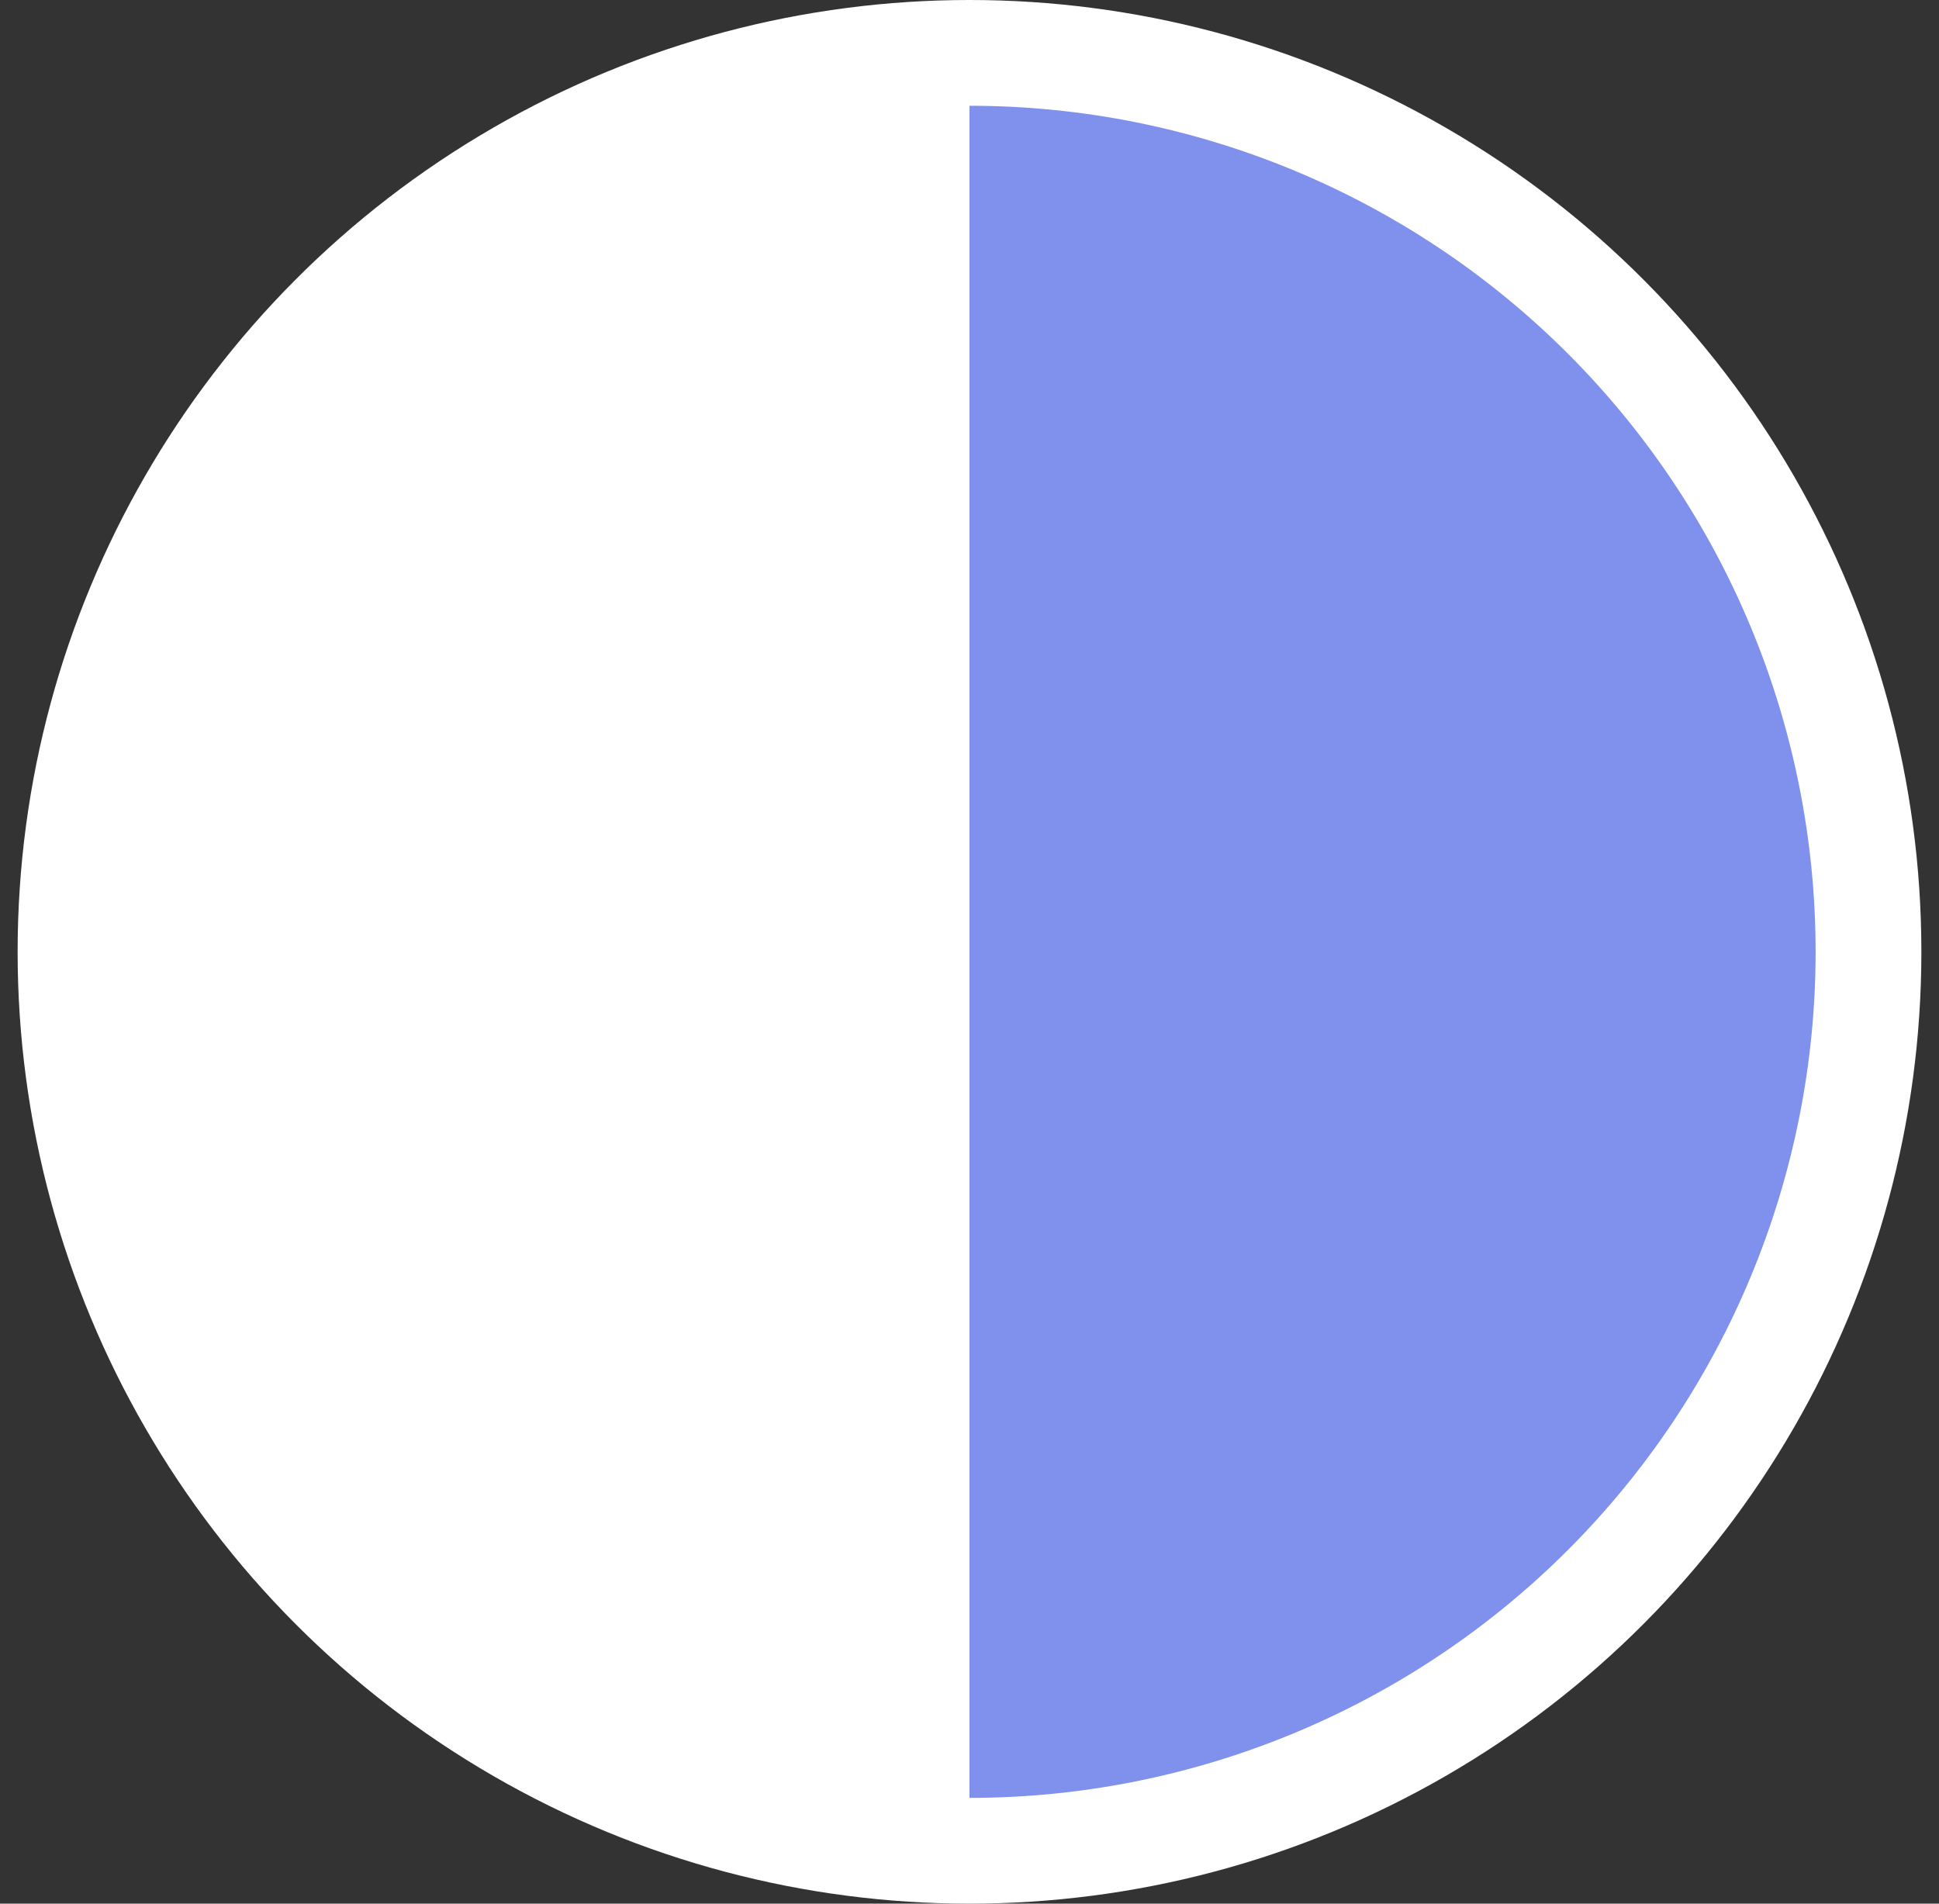
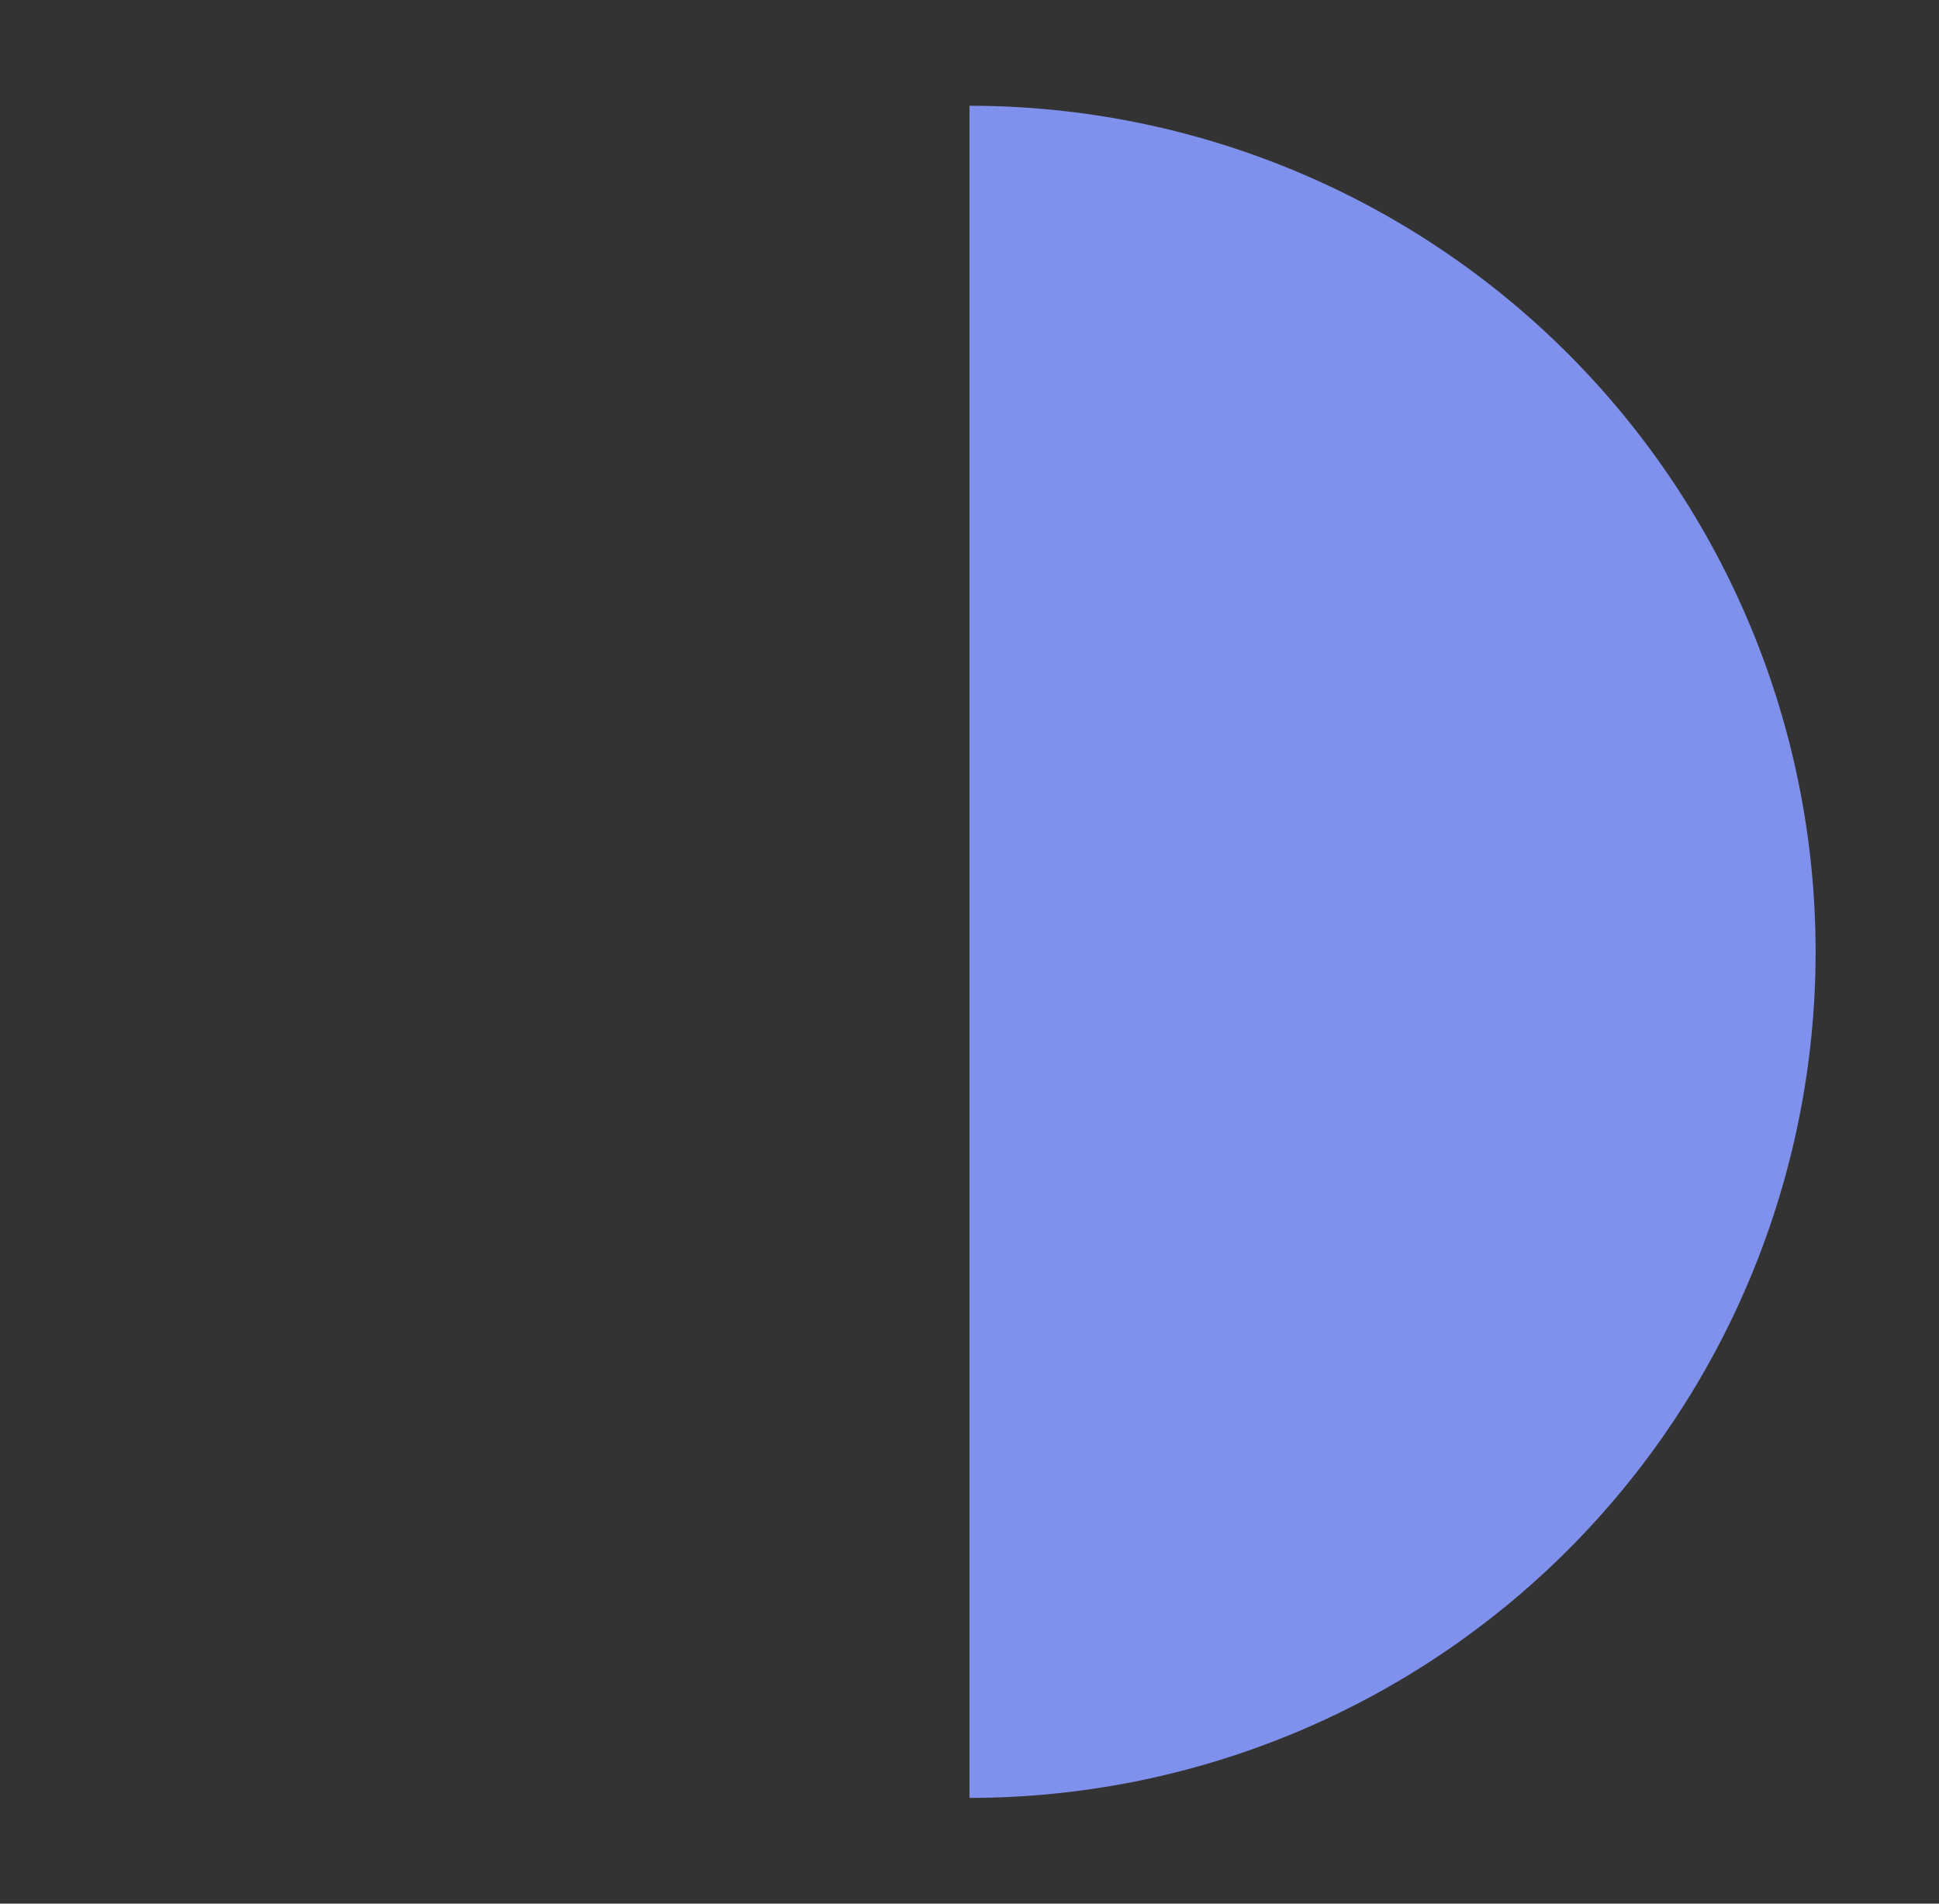
<svg xmlns="http://www.w3.org/2000/svg" width="55" height="54" viewBox="0 0 55 54" fill="none">
  <rect x="0" y="0" width="55" height="54" fill="#333333" stroke="none" />
-   <circle cx="27.5" cy="27" r="27" fill="white" />
  <path d="M27.5 51C33.865 51 39.97 48.471 44.471 43.971C48.971 39.47 51.5 33.365 51.5 27C51.5 20.635 48.971 14.53 44.471 10.029C39.97 5.529 33.865 3 27.5 3L27.5 27L27.5 51Z" fill="#7F91EC" />
</svg>